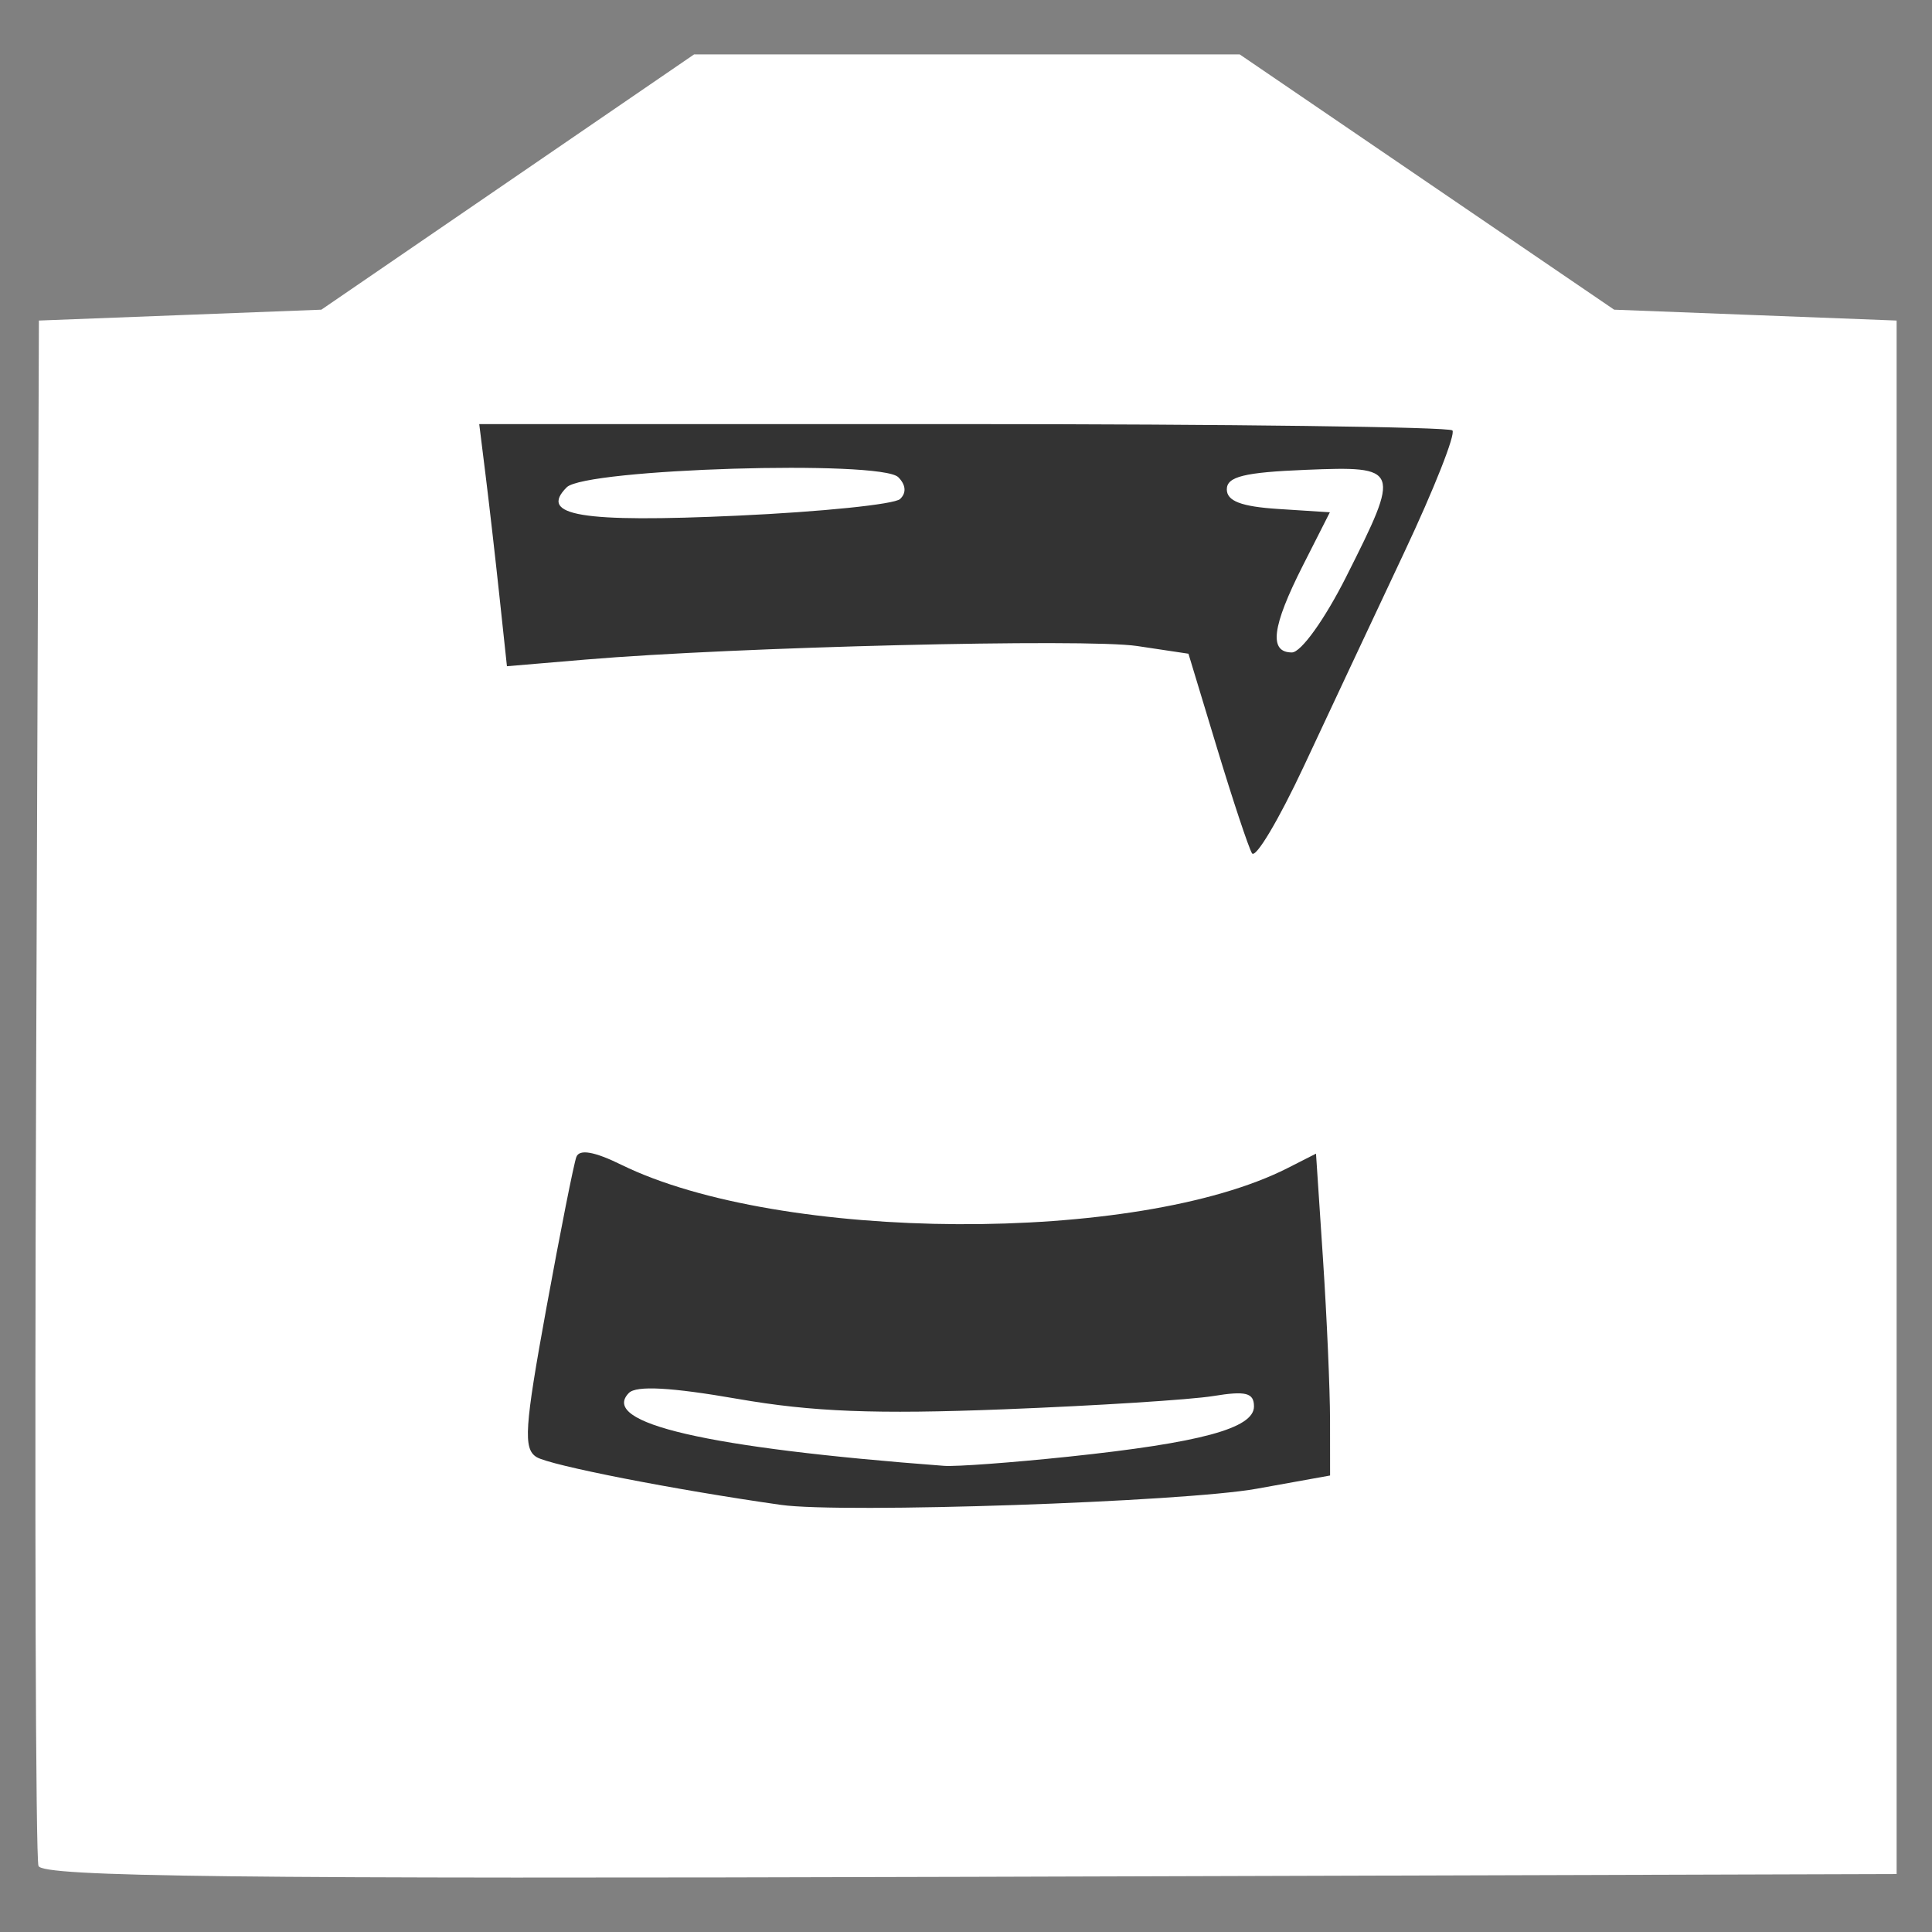
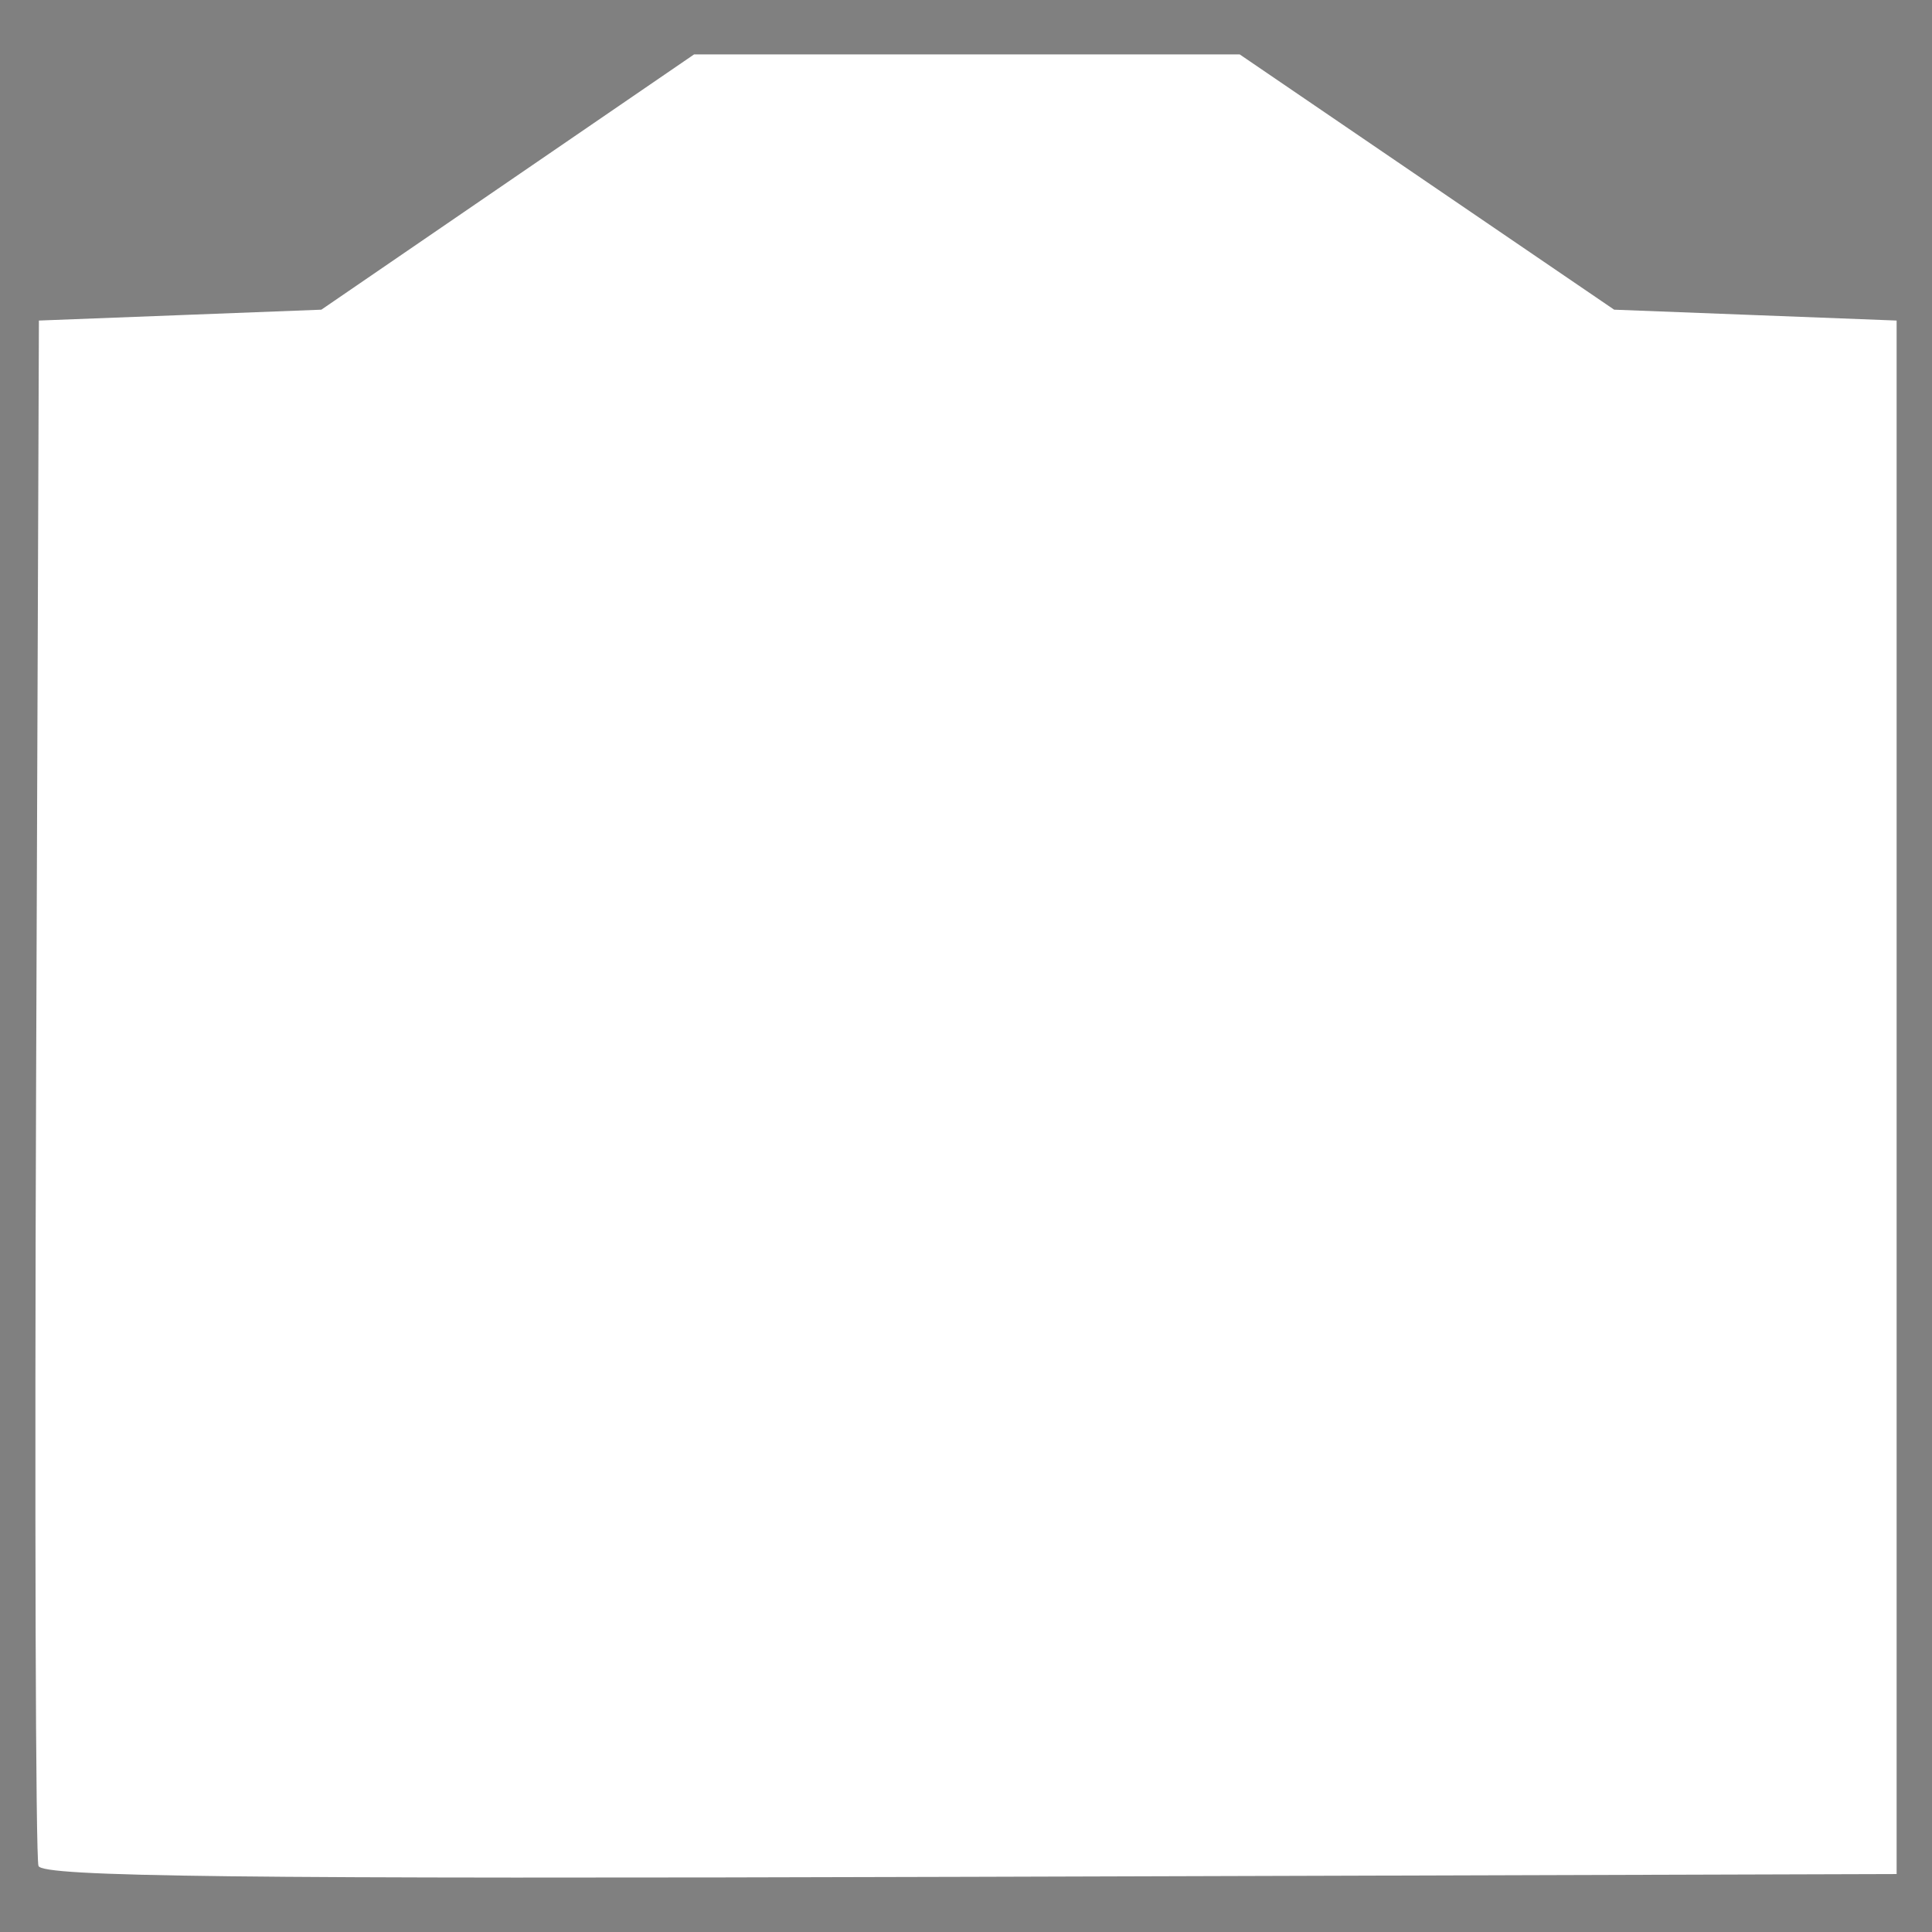
<svg xmlns="http://www.w3.org/2000/svg" width="512" height="512" viewBox="0 0 135.467 135.467" version="1.1" id="svg3590">
  <rect x="0" y="0" width="135.467" height="135.467" fill="#808080" stroke="none" />
  <defs id="defs3587" />
  <g id="layer1">
    <path style="fill:#ffffff;fill-opacity:1;stroke-width:1" d="M 2.699,130.838 C 2.498,130.312 2.422,105.715 2.531,76.179 L 2.728,22.476 12.631,22.095 22.533,21.714 35.601,12.764 48.668,3.814 H 67.796 86.924 l 13.128,8.95 13.128,8.95 9.903,0.381 9.903,0.381 v 54.464 54.464 l -64.961,0.194 c -51.565,0.154 -65.036,-0.002 -65.326,-0.762 z" id="path1461" />
-     <path style="fill:#333333;fill-opacity:1;stroke-width:1" d="m 54.764,105.519 c -7.393,-1.047 -16.199,-2.769 -17.143,-3.353 -0.941,-0.581 -0.843,-2.061 0.688,-10.443 0.981,-5.371 1.929,-10.143 2.105,-10.604 0.214,-0.559 1.263,-0.376 3.142,0.547 11.111,5.458 36.207,5.584 46.735,0.233 l 1.984,-1.008 0.49,7.394 c 0.269,4.067 0.491,9.145 0.494,11.284 l 0.003,3.89 -5.146,0.927 c -5.159,0.929 -29.06,1.741 -33.353,1.133 z m 20.151,-3.38 c 9.269,-0.976 13.011,-1.989 13.011,-3.522 0,-0.959 -0.57,-1.104 -2.859,-0.73 -1.572,0.257 -8.176,0.676 -14.675,0.93 -9.012,0.353 -13.444,0.179 -18.673,-0.732 -4.67,-0.813 -7.101,-0.946 -7.624,-0.414 -2.079,2.115 5.442,3.854 22.104,5.11 0.839,0.063 4.761,-0.226 8.716,-0.642 z M 87.785,59.828 C 87.543,59.421 86.442,56.106 85.338,52.462 L 83.331,45.837 79.732,45.297 C 76.139,44.758 51.527,45.363 41.068,46.247 L 35.545,46.714 35.024,41.847 C 34.738,39.17 34.301,35.35 34.053,33.358 l -0.45,-3.621 h 33.896 c 18.643,0 34.095,0.199 34.339,0.443 0.243,0.243 -1.281,4.103 -3.388,8.576 -2.107,4.474 -5.269,11.212 -7.028,14.973 -1.758,3.762 -3.395,6.506 -3.637,6.099 z m 6.612,-19.399 c 3.837,-7.619 3.786,-7.754 -2.849,-7.485 -4.305,0.175 -5.527,0.477 -5.527,1.368 0,0.823 1.013,1.209 3.613,1.376 l 3.613,0.232 -1.898,3.745 c -2.167,4.277 -2.394,6.083 -0.764,6.083 0.639,0 2.302,-2.319 3.812,-5.317 z M 63.112,34.989 C 63.567,34.563 63.52,33.995 62.986,33.46 61.76,32.235 41.04,32.865 39.737,34.168 c -1.993,1.993 1.009,2.492 11.978,1.989 5.87,-0.269 10.999,-0.794 11.397,-1.167 z" id="path838" />
  </g>
</svg>